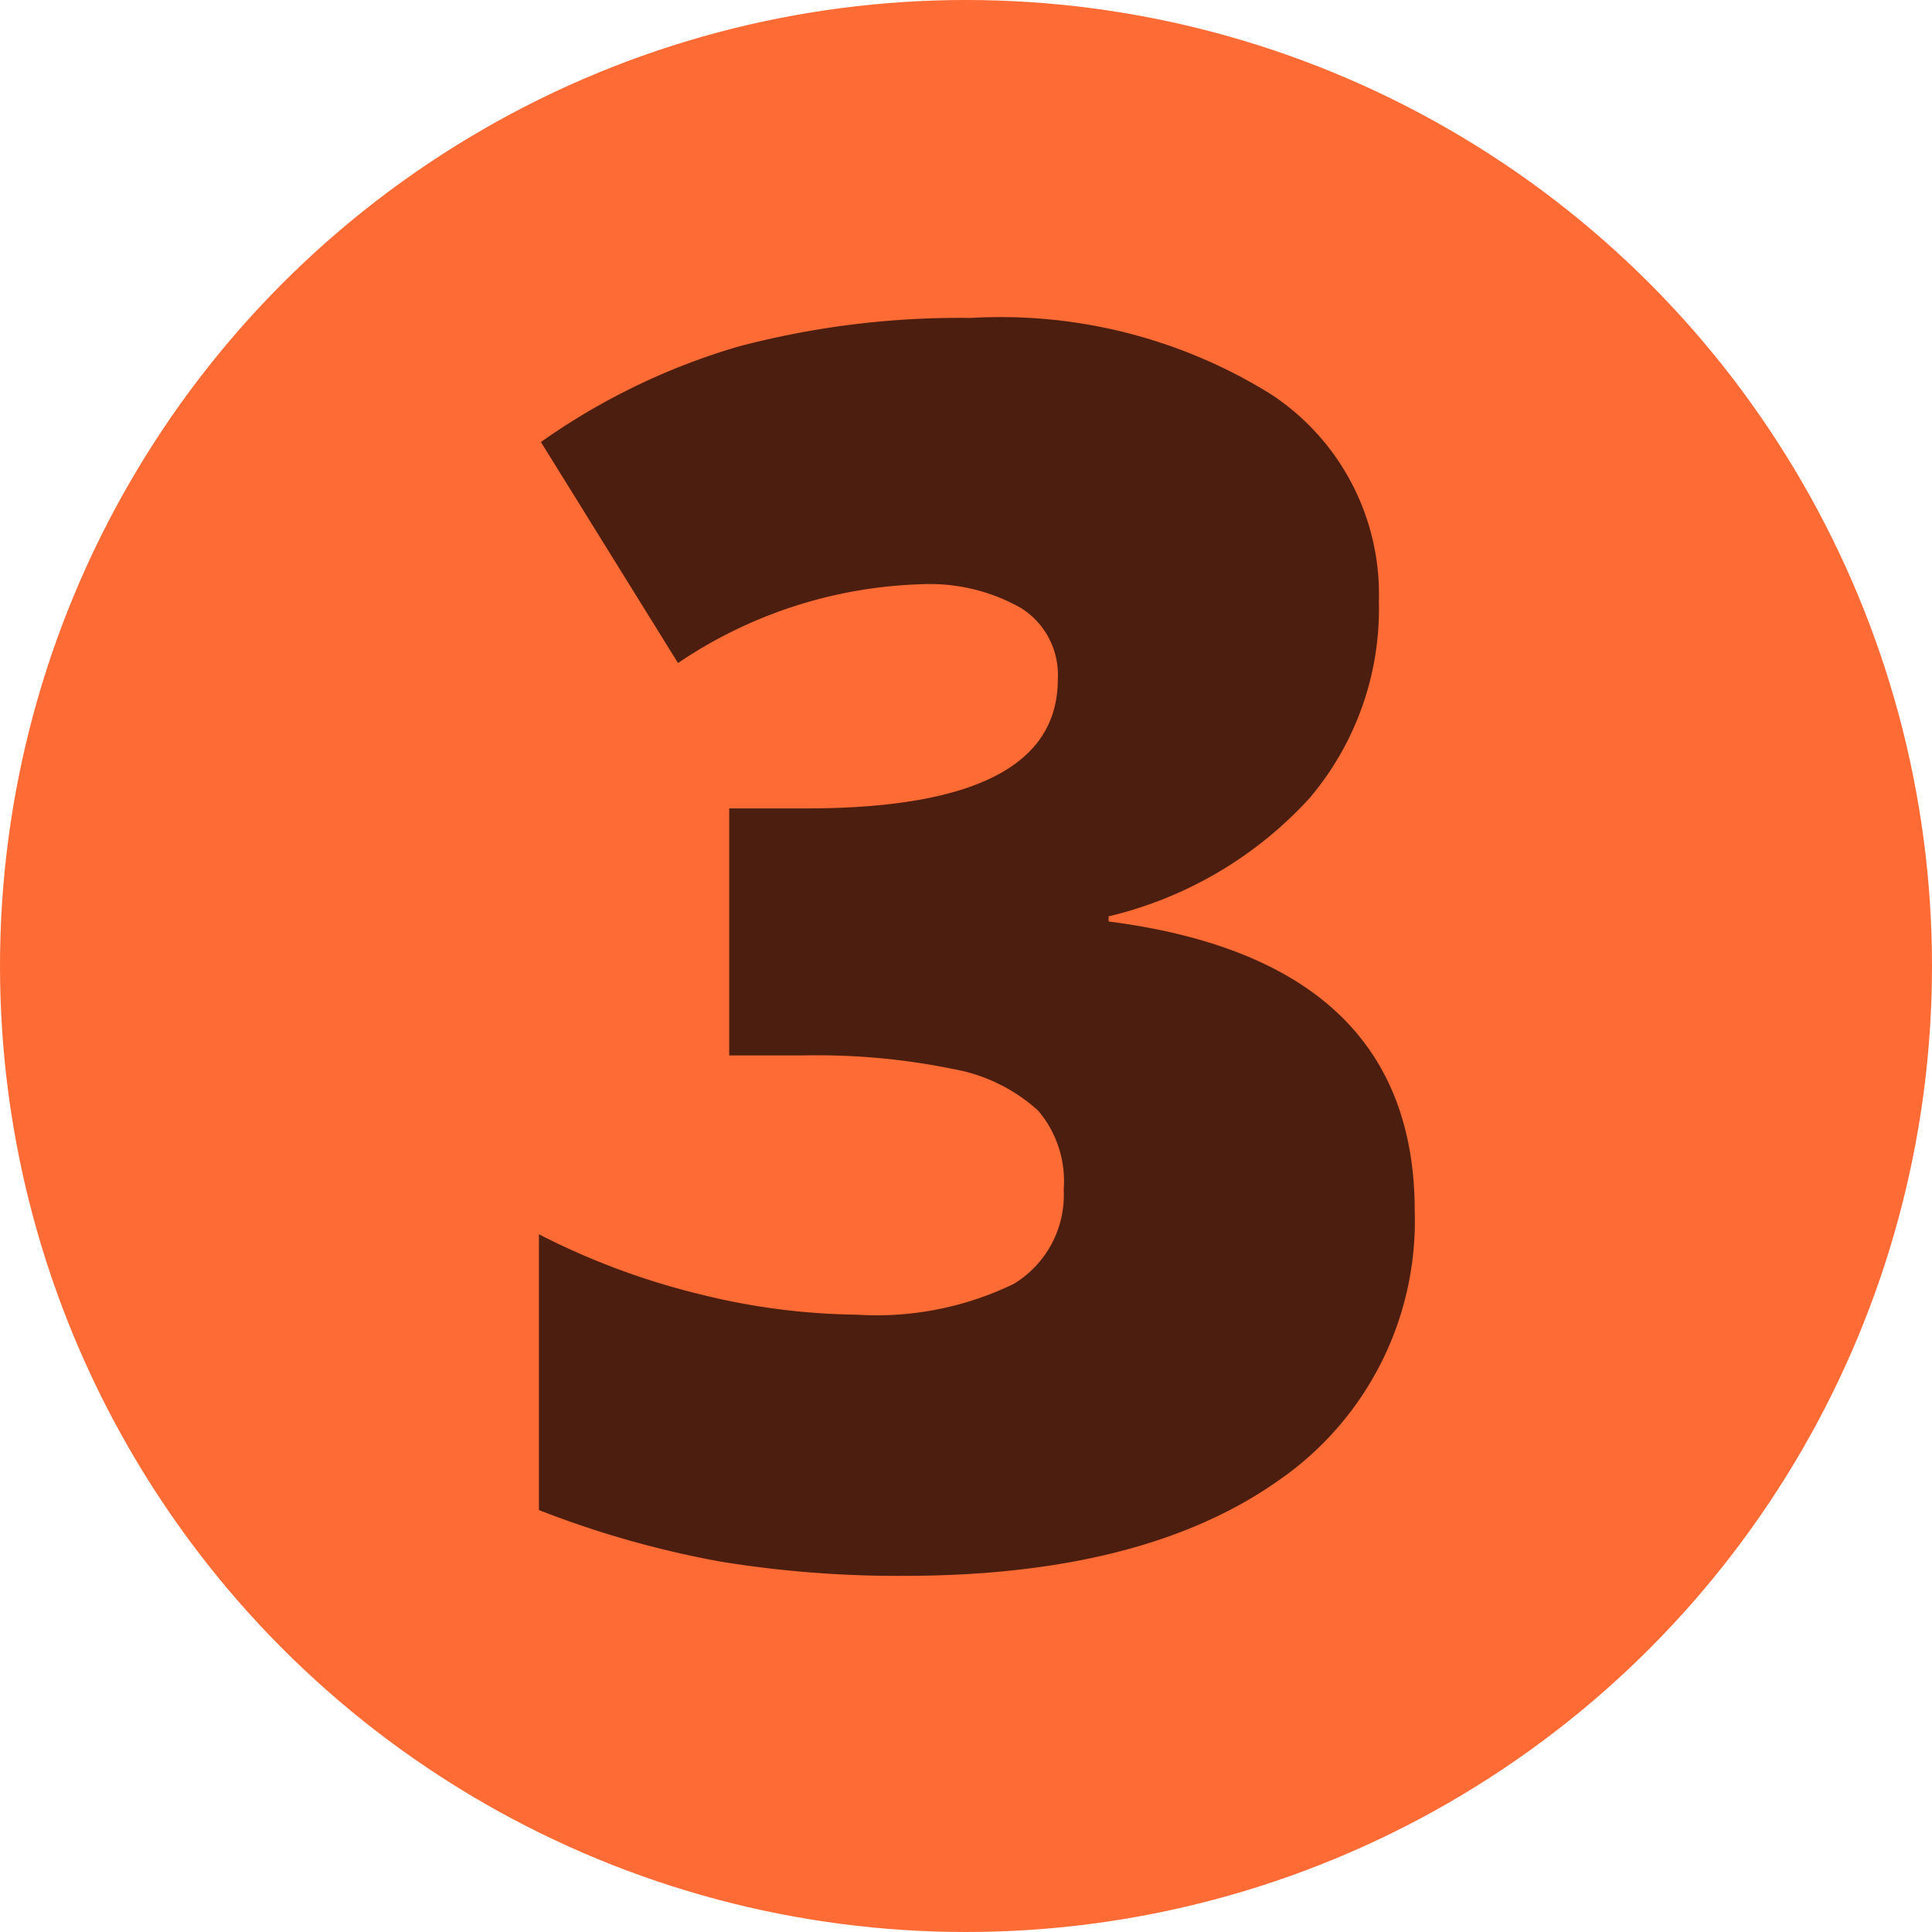
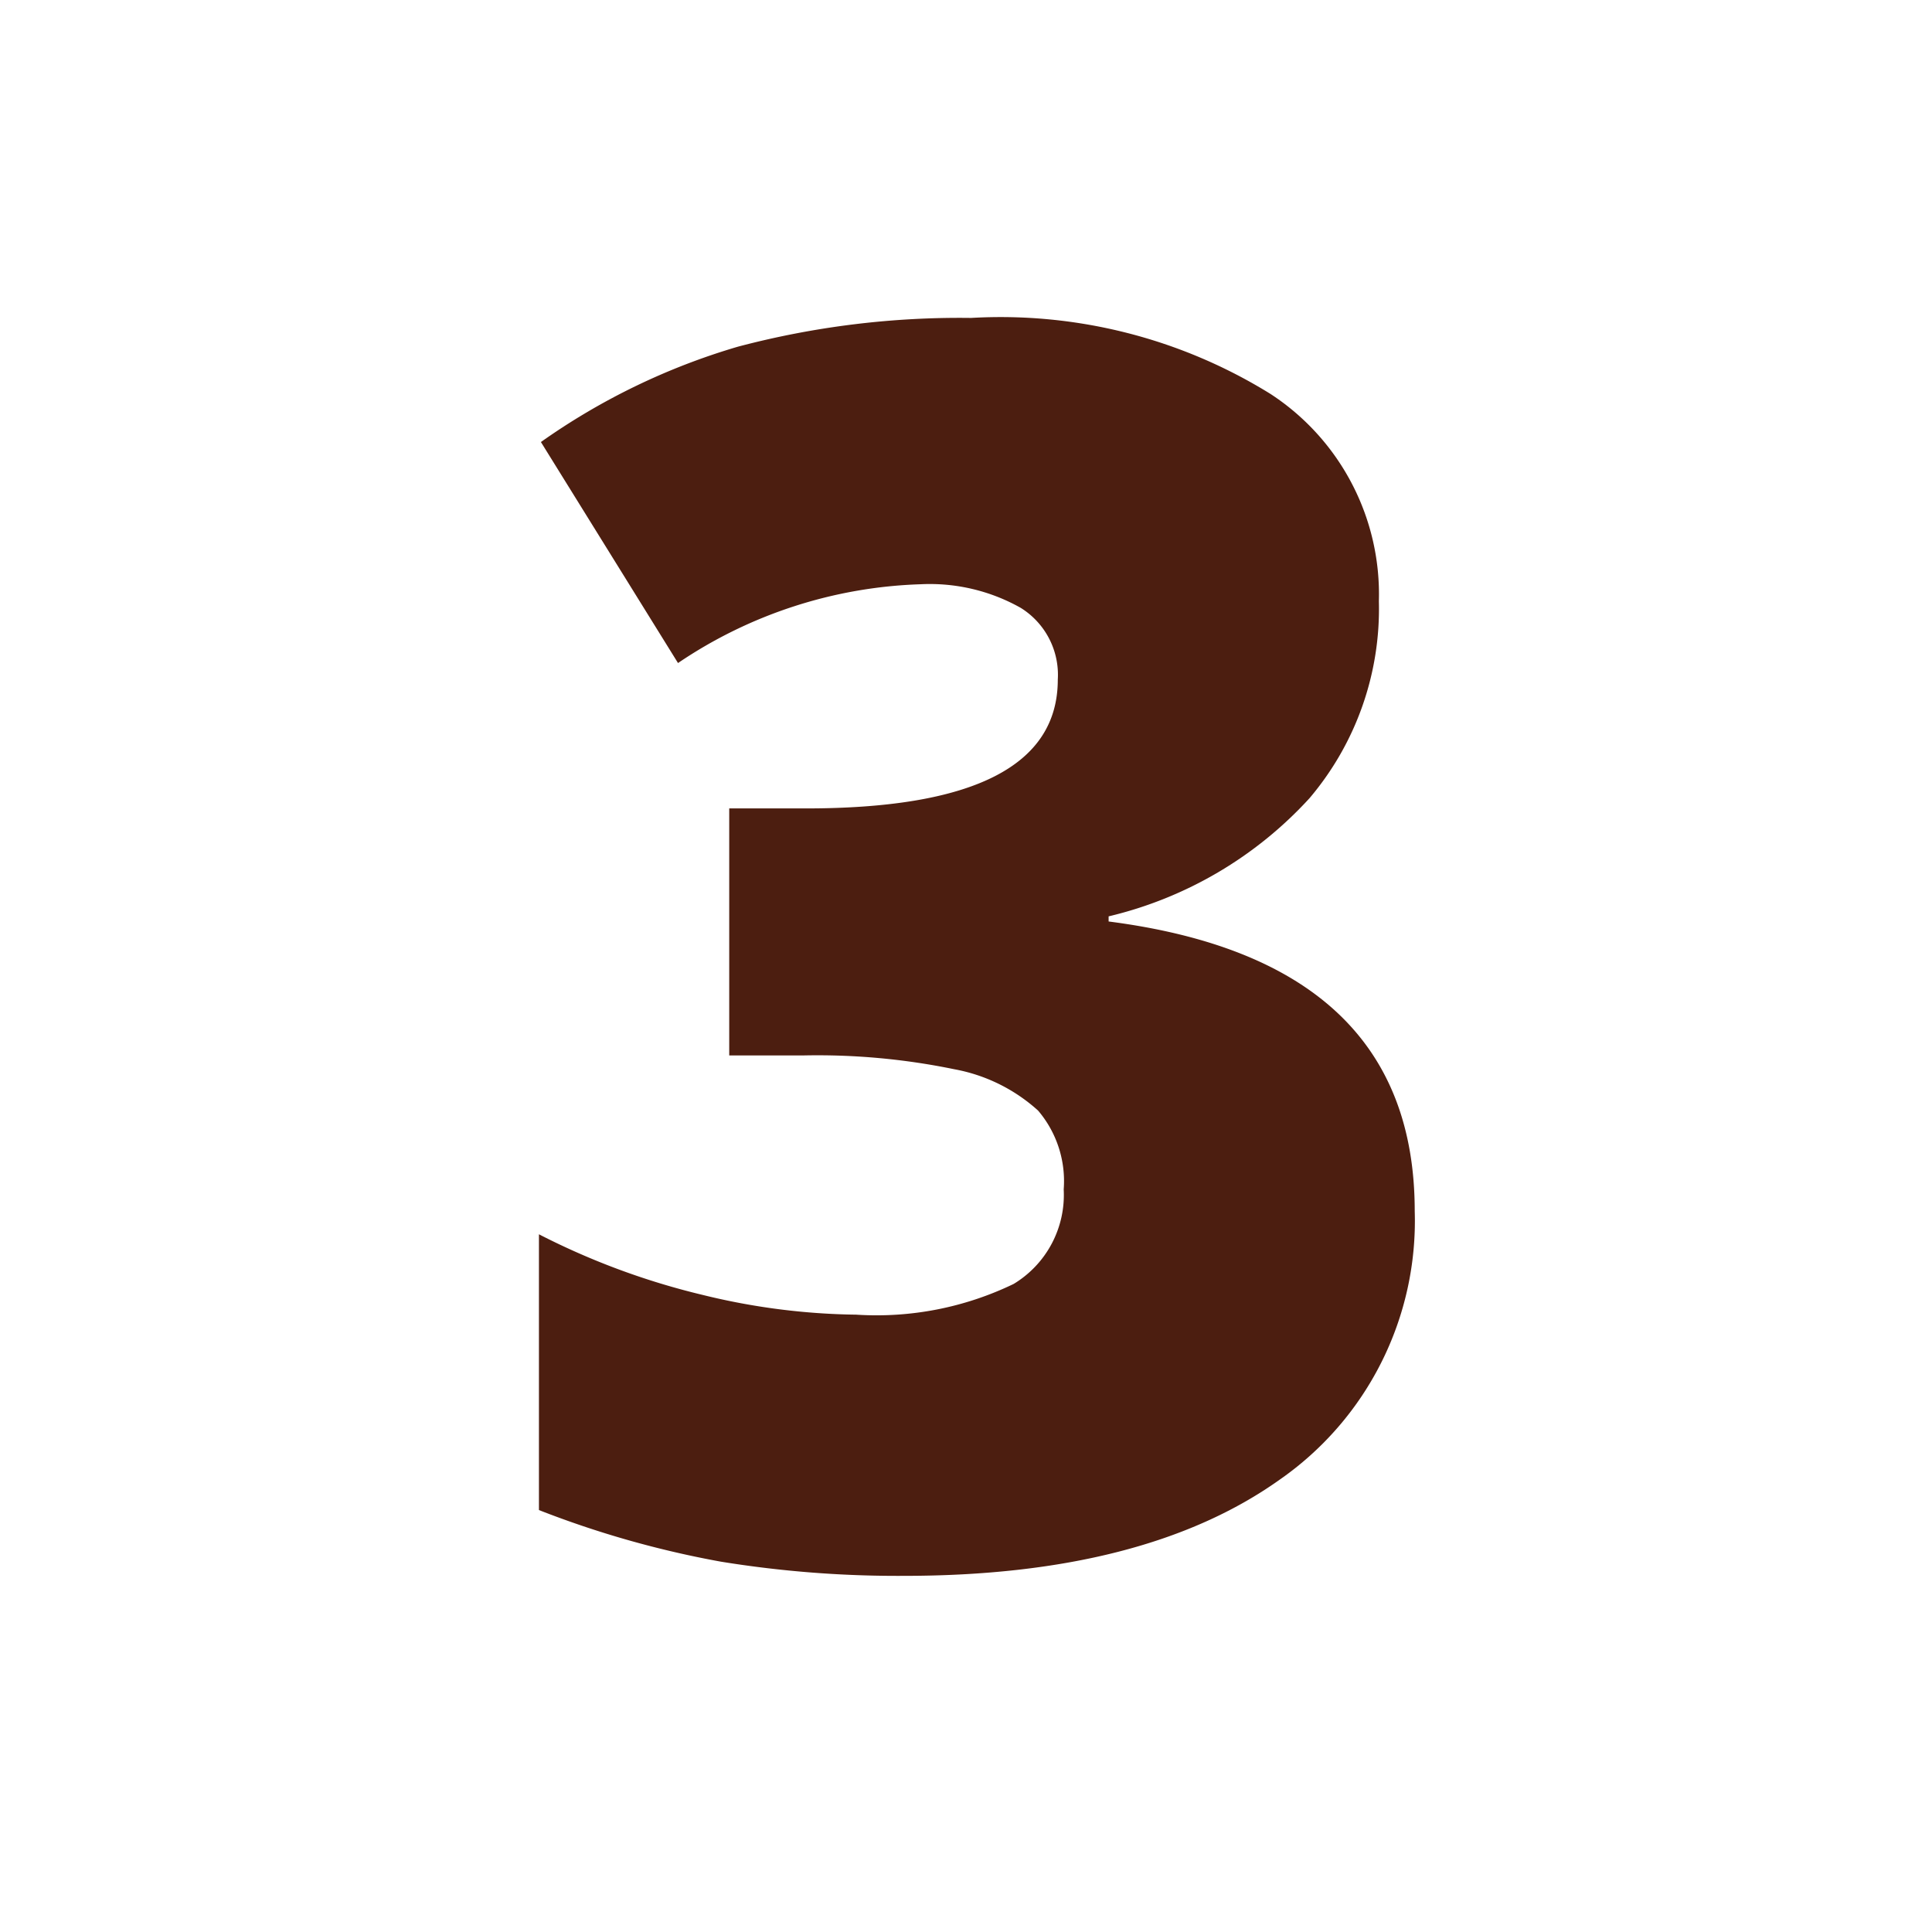
<svg xmlns="http://www.w3.org/2000/svg" width="49.04" height="49.04" viewBox="0 0 49.04 49.04">
  <defs>
    <style>.cls-1{fill:#ff6b35;}.cls-2{fill:#4c1e10;}</style>
  </defs>
  <g id="Layer_2" data-name="Layer 2">
    <g id="page_15">
      <g id="shapes">
-         <circle class="cls-1" cx="24.52" cy="24.52" r="24.52" />
-       </g>
+         </g>
      <g id="text">
        <path class="cls-2" d="M35,15.26a7.43,7.43,0,0,1-1.76,5,10.05,10.05,0,0,1-5.1,3v.13q7.77,1,7.77,7.35a8,8,0,0,1-3.43,6.82Q29.05,40,22.94,40a28,28,0,0,1-4.64-.36,24.81,24.81,0,0,1-4.62-1.31v-7a18.54,18.54,0,0,0,4.16,1.54,17.08,17.08,0,0,0,3.89.5,8,8,0,0,0,4-.78A2.64,2.64,0,0,0,27,30.19a2.76,2.76,0,0,0-.65-2,4.33,4.33,0,0,0-2.13-1.05,17.18,17.18,0,0,0-3.82-.35H18.51V20.52h1.95q6.39,0,6.39-3.27a2,2,0,0,0-.94-1.82,4.7,4.7,0,0,0-2.54-.6,11.63,11.63,0,0,0-6.16,2l-3.48-5.61a16.89,16.89,0,0,1,5-2.42,22,22,0,0,1,5.92-.73A13,13,0,0,1,32.25,10,6.07,6.07,0,0,1,35,15.26Z" />
      </g>
    </g>
  </g>
</svg>